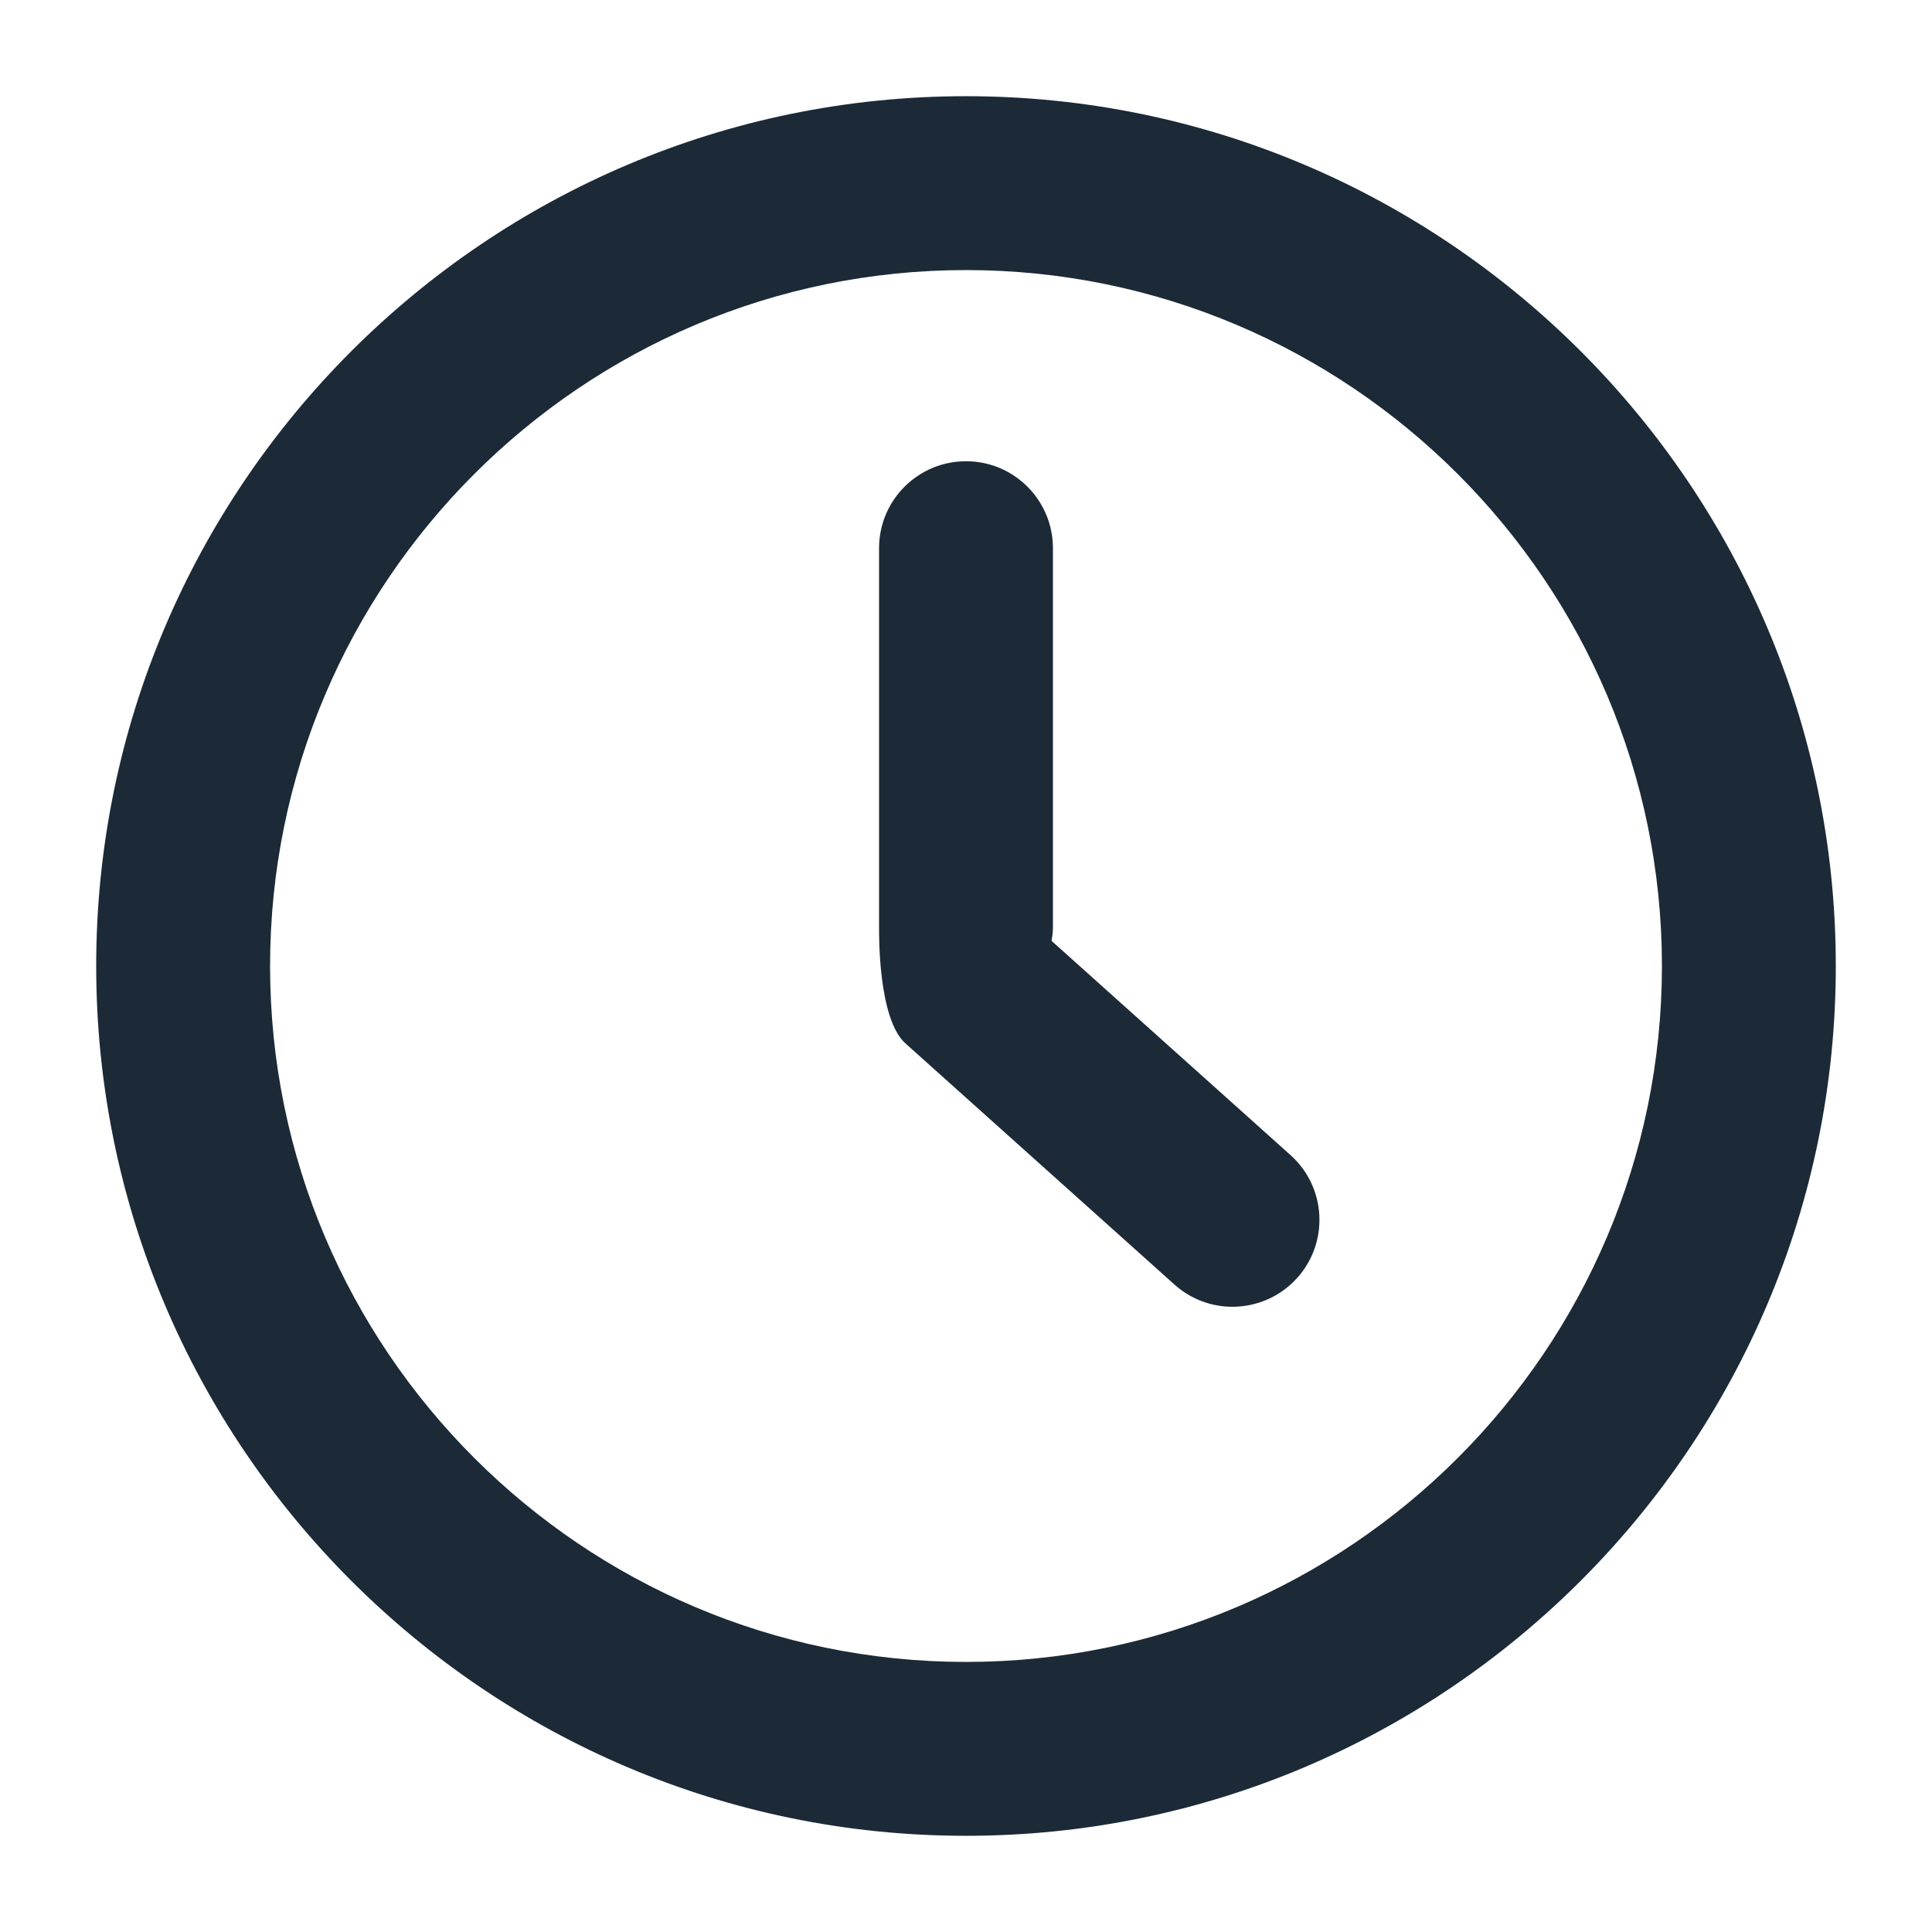
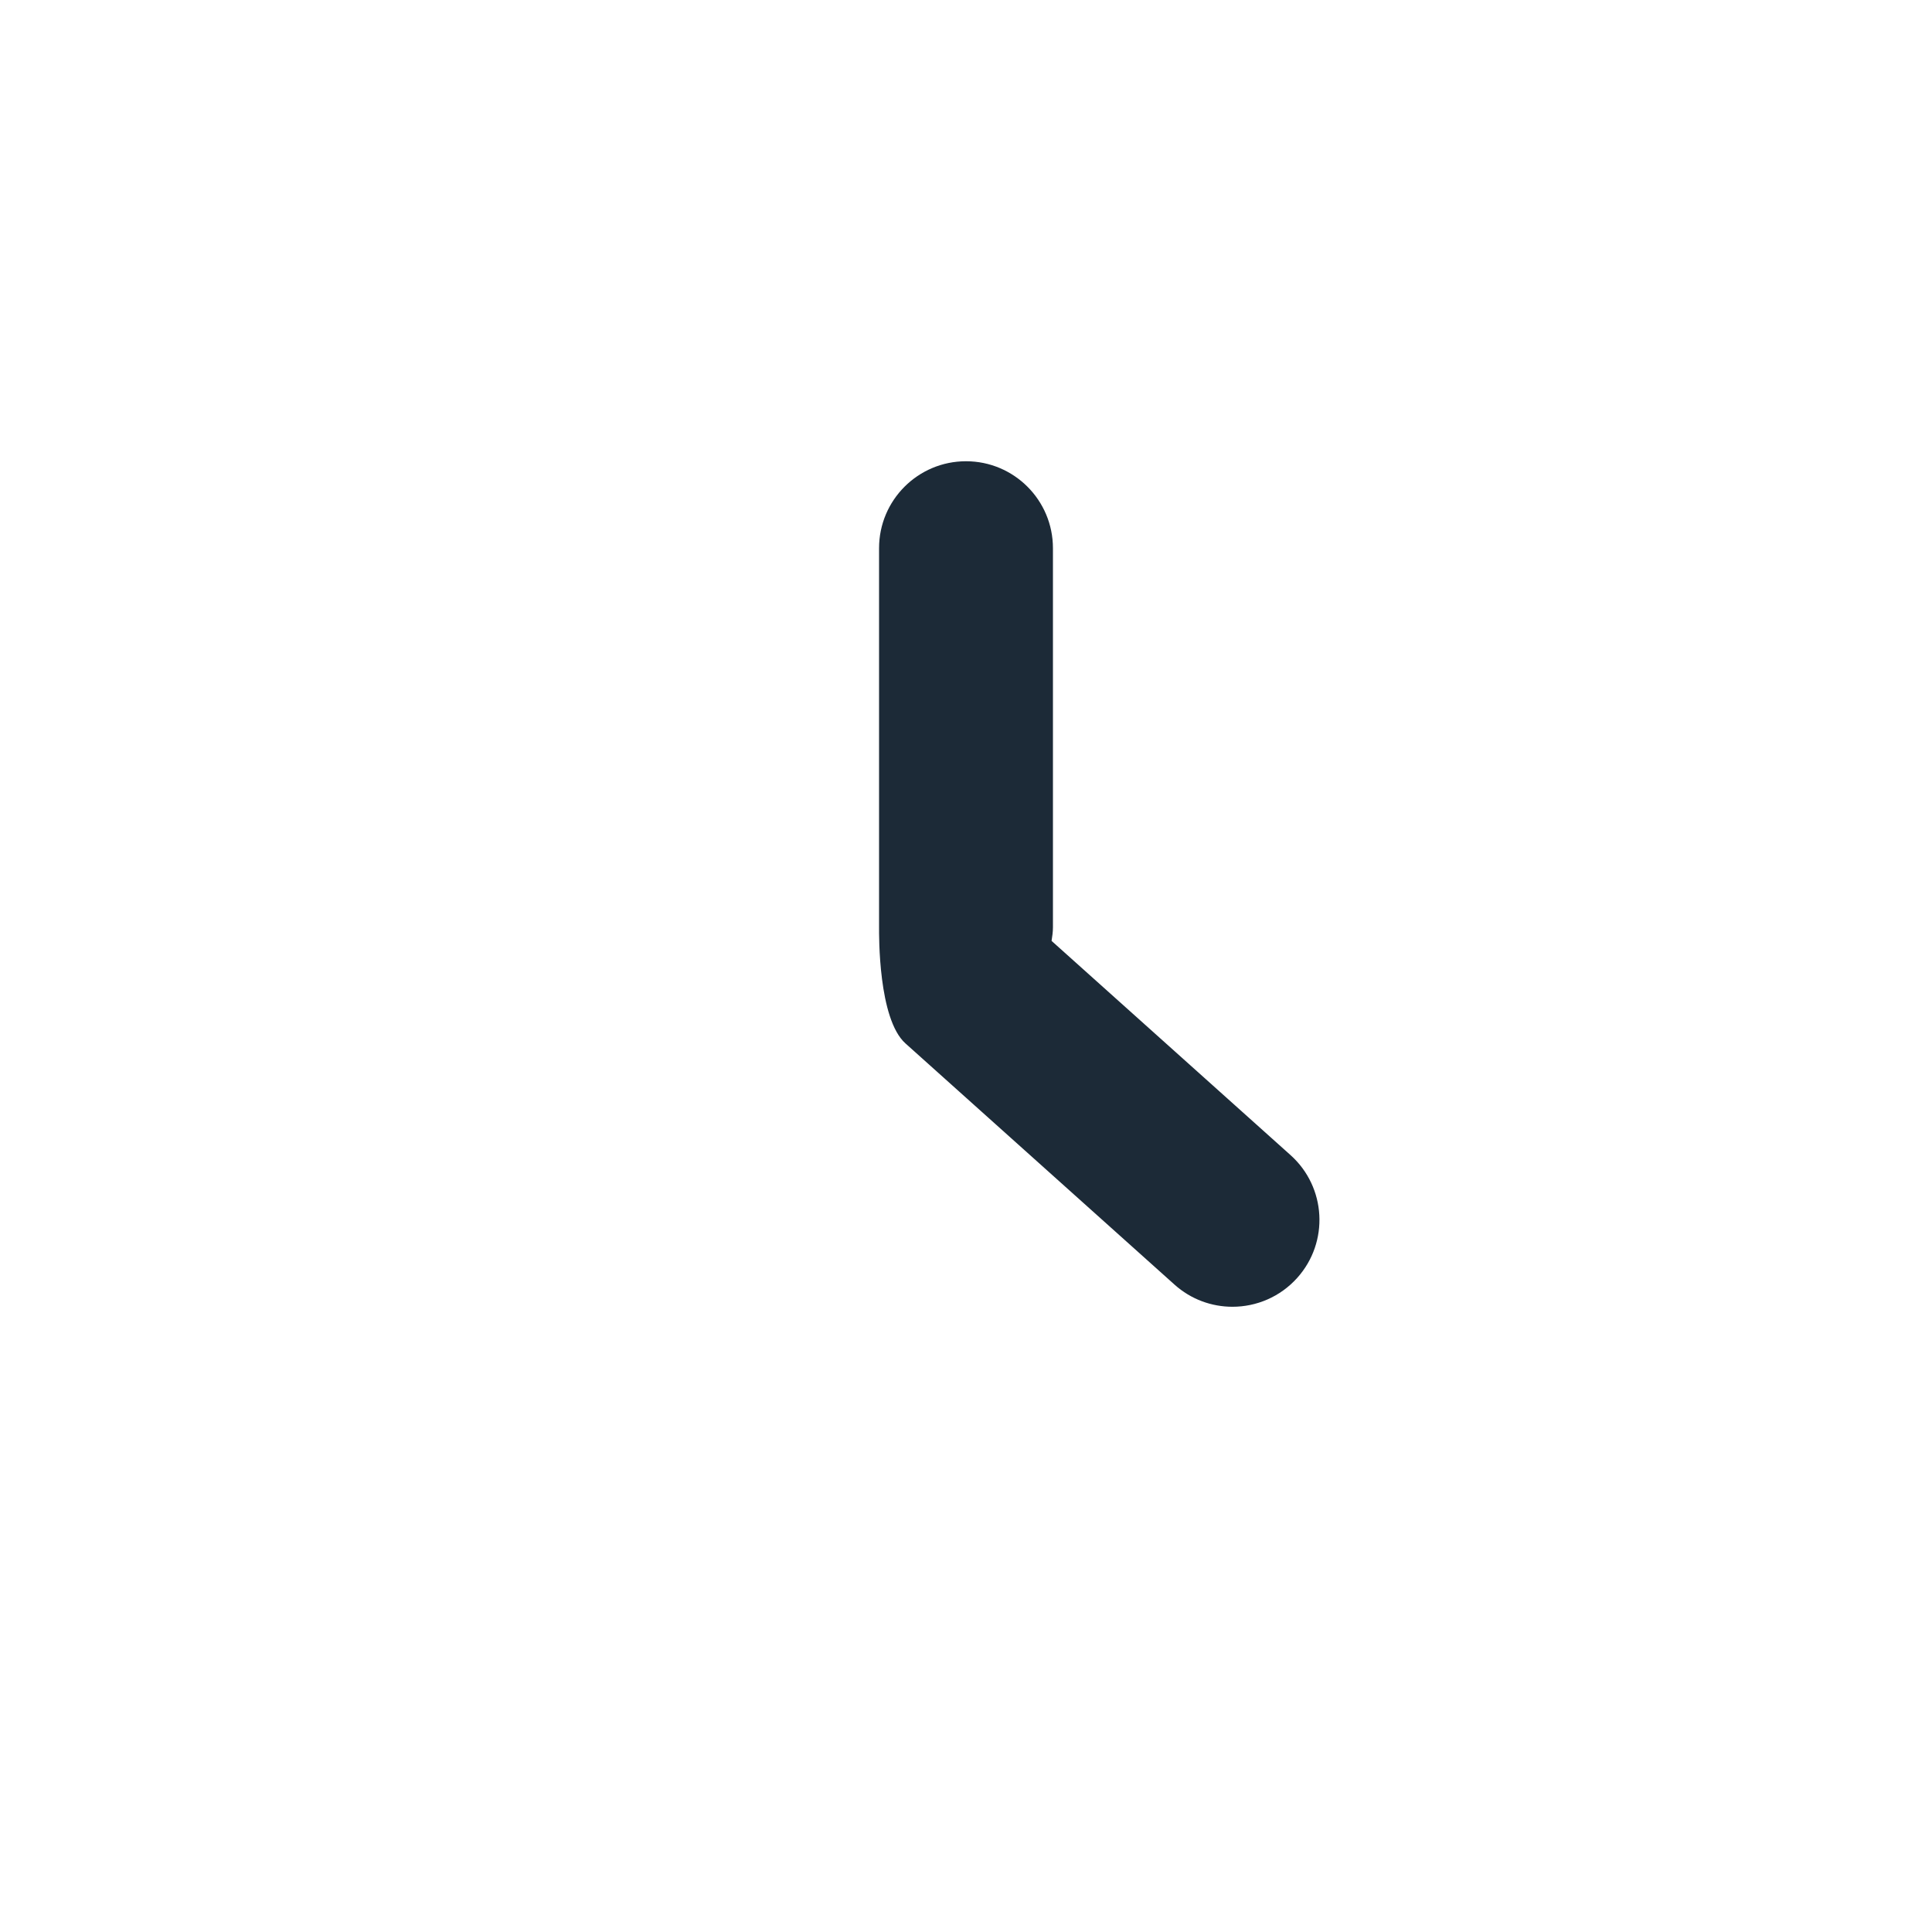
<svg xmlns="http://www.w3.org/2000/svg" xmlns:xlink="http://www.w3.org/1999/xlink" version="1.1" x="0px" y="0px" viewBox="0 0 100 100" enable-background="new 0 0 100 100">
  <symbol viewBox="-27.299 -39.024 54.598 78.047" id="symbol-0">
    <path fill="none" d="M11.157,34.02c-1.275-1.85-3.408-3.026-5.733-3.026c-2.13,0-4.118,0.985-5.424,2.607   c-1.306-1.622-3.294-2.607-5.423-2.607c-2.325,0-4.457,1.176-5.734,3.026c-1.275-1.85-3.408-3.026-5.733-3.026   c-1.913,0-3.648,0.776-4.908,2.029v-66.474c1.26,1.253,2.995,2.029,4.908,2.029c2.325,0,4.458-1.176,5.733-3.026   c1.277,1.85,3.409,3.026,5.734,3.026c2.129,0,4.117-0.986,5.423-2.607c1.306,1.622,3.294,2.607,5.424,2.607   c2.325,0,4.458-1.176,5.733-3.026c1.277,1.85,3.409,3.026,5.734,3.026c1.913,0,3.647-0.776,4.907-2.028v66.473   c-1.26-1.253-2.994-2.028-4.907-2.028C14.567,30.995,12.435,32.17,11.157,34.02z" />
-     <path fill="#000000" stroke="#000000" stroke-width="3" stroke-miterlimit="10" d="M-20.463-37.524   c0.391,1.615,1.839,2.822,3.573,2.822c1.733,0,3.181-1.207,3.572-2.822h4.323c0.391,1.615,1.839,2.822,3.573,2.822   s3.182-1.207,3.573-2.822h3.701c0.391,1.615,1.839,2.822,3.573,2.822s3.182-1.207,3.573-2.822h4.322   c0.391,1.615,1.839,2.822,3.573,2.822s3.182-1.207,3.573-2.822h5.335v75.047h-5.266c-0.219-1.825-1.759-3.25-3.641-3.25   s-3.423,1.425-3.641,3.25H9.065c-0.219-1.825-1.759-3.25-3.641-3.25s-3.423,1.425-3.641,3.25h-3.564   c-0.219-1.825-1.759-3.25-3.641-3.25s-3.423,1.425-3.641,3.25h-4.186c-0.219-1.825-1.758-3.25-3.641-3.25   c-1.883,0-3.423,1.425-3.641,3.25h-5.267v-75.047H-20.463z" />
  </symbol>
  <symbol viewBox="-30.282 -48.056 60.563 94.113" id="symbol-1">
    <path fill="#000000" stroke="#000000" stroke-width="6" stroke-miterlimit="10" d="M16.006,43.056   c-3.233-4.883-8.77-8.108-15.065-8.108s-11.832,3.225-15.065,8.108h-10.584v-88.113h10.584c3.233,4.883,8.77,8.108,15.065,8.108   s11.832-3.224,15.065-8.108H26.59v88.113H16.006z" />
    <line fill="none" stroke="#000000" stroke-width="5" stroke-linecap="round" stroke-linejoin="round" stroke-miterlimit="10" stroke-dasharray="7,8" x1="27.781" y1="-20.755" x2="-27.782" y2="-20.755" />
  </symbol>
  <symbol viewBox="-24.712 -42.834 54.356 85.667" id="symbol-2">
    <path fill="#000000" stroke="#000000" stroke-width="5" stroke-miterlimit="10" d="M17.181,40.333h-4.475   c-0.466-2.355-2.539-4.131-5.031-4.131c-2.491,0-4.565,1.776-5.03,4.131h-4.883c-0.466-2.355-2.539-4.131-5.031-4.131   c-2.491,0-4.565,1.776-5.03,4.131h-4.883c-0.466-2.355-2.539-4.131-5.03-4.131v-72.023c2.622,0,4.76-1.974,5.069-4.512h4.806   c0.309,2.539,2.447,4.512,5.069,4.512c2.622,0,4.76-1.974,5.069-4.512h4.806c0.309,2.539,2.447,4.512,5.069,4.512   c2.622,0,4.76-1.974,5.069-4.512h4.398c0.309,2.539,2.447,4.512,5.069,4.512v72.023C19.72,36.202,17.647,37.978,17.181,40.333z" />
-     <line fill="none" stroke="#000000" stroke-width="4" stroke-linecap="round" stroke-linejoin="round" stroke-miterlimit="10" stroke-dasharray="7,6" x1="-22.644" y1="-17.395" x2="27.644" y2="-17.395" />
  </symbol>
  <symbol viewBox="-23.971 -42.094 47.944 84.188" id="symbol-3">
    <g>
      <path fill="#000000" stroke="#000000" stroke-width="3.521" stroke-miterlimit="10" d="M17.182,40.333h-4.475    c-0.466-2.355-2.539-4.131-5.031-4.131c-2.491,0-4.565,1.776-5.03,4.131h-4.883c-0.466-2.355-2.539-4.131-5.031-4.131    c-2.491,0-4.565,1.776-5.03,4.131h-4.883c-0.466-2.355-2.539-4.131-5.03-4.131v-72.023c2.622,0,4.76-1.974,5.069-4.512h4.806    c0.309,2.539,2.447,4.512,5.069,4.512c2.622,0,4.76-1.974,5.069-4.512h4.806c0.309,2.539,2.447,4.512,5.069,4.512    c2.622,0,4.76-1.974,5.069-4.512h4.398c0.309,2.539,2.447,4.512,5.069,4.512v72.023C19.721,36.202,17.648,37.978,17.182,40.333z" />
    </g>
    <polygon fill="#000000" stroke="#000000" stroke-width="3.811" stroke-miterlimit="10" points="5.14,17.02 11.952,13.853    8.431,7.217 7.524,-0.241 0.124,1.057 -7.248,-0.385 -8.301,7.053 -11.951,13.62 -5.201,16.919 -0.084,22.42  " />
  </symbol>
  <symbol id="a" viewBox="-21.087 -31.266 42.17 72.87">
-     <path fill="#000000" stroke="#000000" stroke-width="5" stroke-miterlimit="10" d="M6.373,39.104h5.21c0-3.87,3.13-7,7-7v-53.87   c-3.87,0-7-3.14-7-7h-5.21" />
    <path fill="#000000" stroke="#000000" stroke-width="5" stroke-miterlimit="10" d="M-6.377-28.766h-5.21c0,3.86-3.13,7-7,7v53.87   c3.87,0,7,3.13,7,7h5.21" />
    <line fill="none" stroke="#000000" stroke-width="5" stroke-miterlimit="10" x1="2.373" y1="39.104" x2="-2.377" y2="39.104" />
    <line fill="none" stroke="#000000" stroke-width="5" stroke-miterlimit="10" x1="2.373" y1="-28.766" x2="-2.377" y2="-28.766" />
    <g>
      <path stroke="#000000" stroke-width="0.9" stroke-miterlimit="10" d="M-9.901-10.118c0-0.994-0.806-1.8-1.8-1.8    s-1.8,0.806-1.8,1.8s0.806,1.8,1.8,1.8S-9.901-9.124-9.901-10.118z" />
-       <path stroke="#000000" stroke-width="0.9" stroke-miterlimit="10" d="M-2.101-10.118c0-0.994-0.806-1.8-1.8-1.8    s-1.8,0.806-1.8,1.8s0.806,1.8,1.8,1.8S-2.101-9.124-2.101-10.118z" />
+       <path stroke="#000000" stroke-width="0.9" stroke-miterlimit="10" d="M-2.101-10.118c0-0.994-0.806-1.8-1.8-1.8    s0.806,1.8,1.8,1.8S-2.101-9.124-2.101-10.118z" />
      <path stroke="#000000" stroke-width="0.9" stroke-miterlimit="10" d="M5.699-10.118c0-0.994-0.806-1.8-1.8-1.8s-1.8,0.806-1.8,1.8    s0.806,1.8,1.8,1.8S5.699-9.124,5.699-10.118z" />
      <path stroke="#000000" stroke-width="0.9" stroke-miterlimit="10" d="M13.499-10.118c0-0.994-0.806-1.8-1.8-1.8    s-1.8,0.806-1.8,1.8s0.806,1.8,1.8,1.8S13.499-9.124,13.499-10.118z" />
    </g>
  </symbol>
  <symbol viewBox="-21.086 -31.266 42.17 72.87" id="symbol-4">
    <use width="42.17" height="72.87" transform="matrix(1, 0, 0, 1, -21.086, -31.266)" overflow="visible" xlink:href="#a" />
    <line fill="none" stroke="#000000" stroke-width="4" stroke-miterlimit="10" x1="9.224" y1="13.75" x2="-9.223" y2="13.75" />
  </symbol>
  <g display="none">
    <path display="inline" fill="#000000" d="M468.792,594.743H-769.006c-2.084,0-3.789-1.705-3.789-3.789V-596.211   c0-2.084,1.705-3.789,3.789-3.789H468.792c2.084,0,3.789,1.705,3.789,3.789V590.954   C472.582,593.038,470.877,594.743,468.792,594.743z" />
  </g>
  <g>
    <g>
-       <path d="M50,4.979C25.176,4.979,4.979,25.176,4.979,50S25.176,95.021,50,95.021S95.021,74.824,95.021,50S74.824,4.979,50,4.979z     M50,86.021c-19.861,0-36.021-16.159-36.021-36.021S30.139,13.979,50,13.979S86.021,30.139,86.021,50S69.861,86.021,50,86.021z" style="fill: rgb(28, 42, 55);" />
      <path d="M54.429,48.7c0.036-0.23,0.071-0.46,0.071-0.7V28.374c0-2.485-2.015-4.5-4.5-4.5s-4.5,2.015-4.5,4.5V48    c0,0.383-0.048,4.739,1.365,6.006L60.79,66.489c0.859,0.771,1.933,1.149,3.002,1.149c1.234,0,2.464-0.505,3.353-1.496    c1.659-1.851,1.504-4.695-0.347-6.354L54.429,48.7z" style="fill: rgb(28, 42, 55);" />
    </g>
  </g>
</svg>